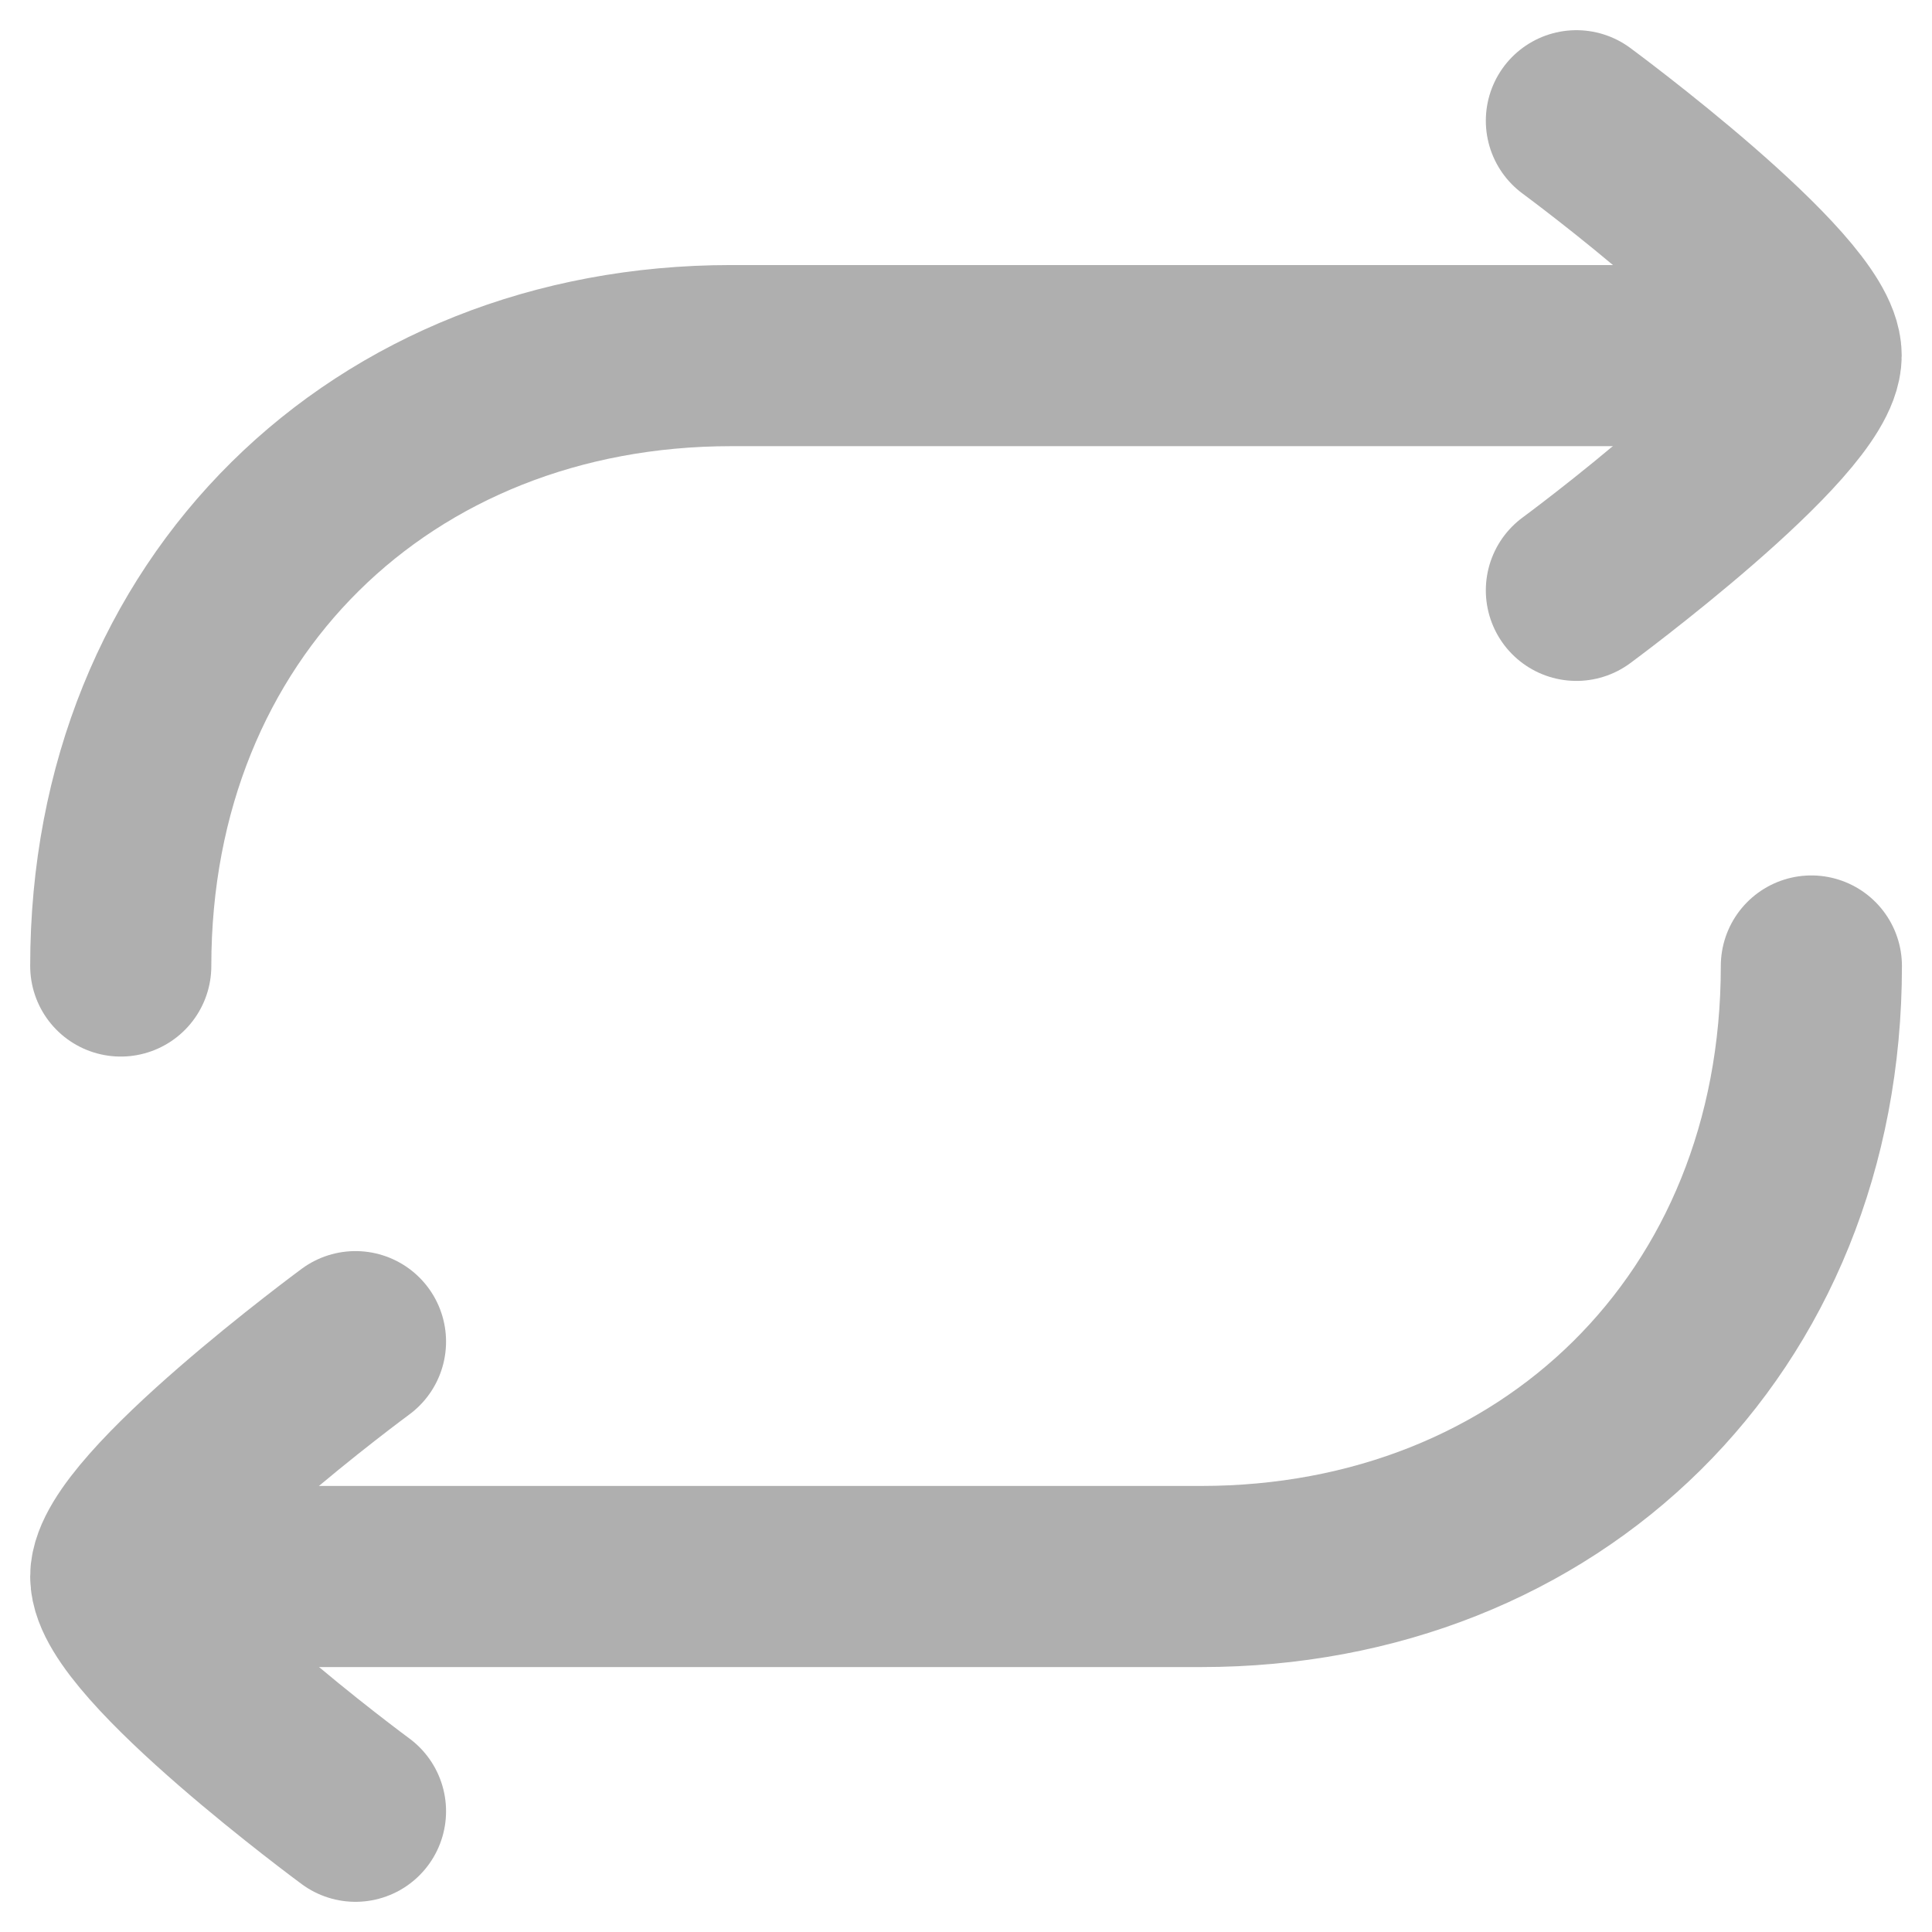
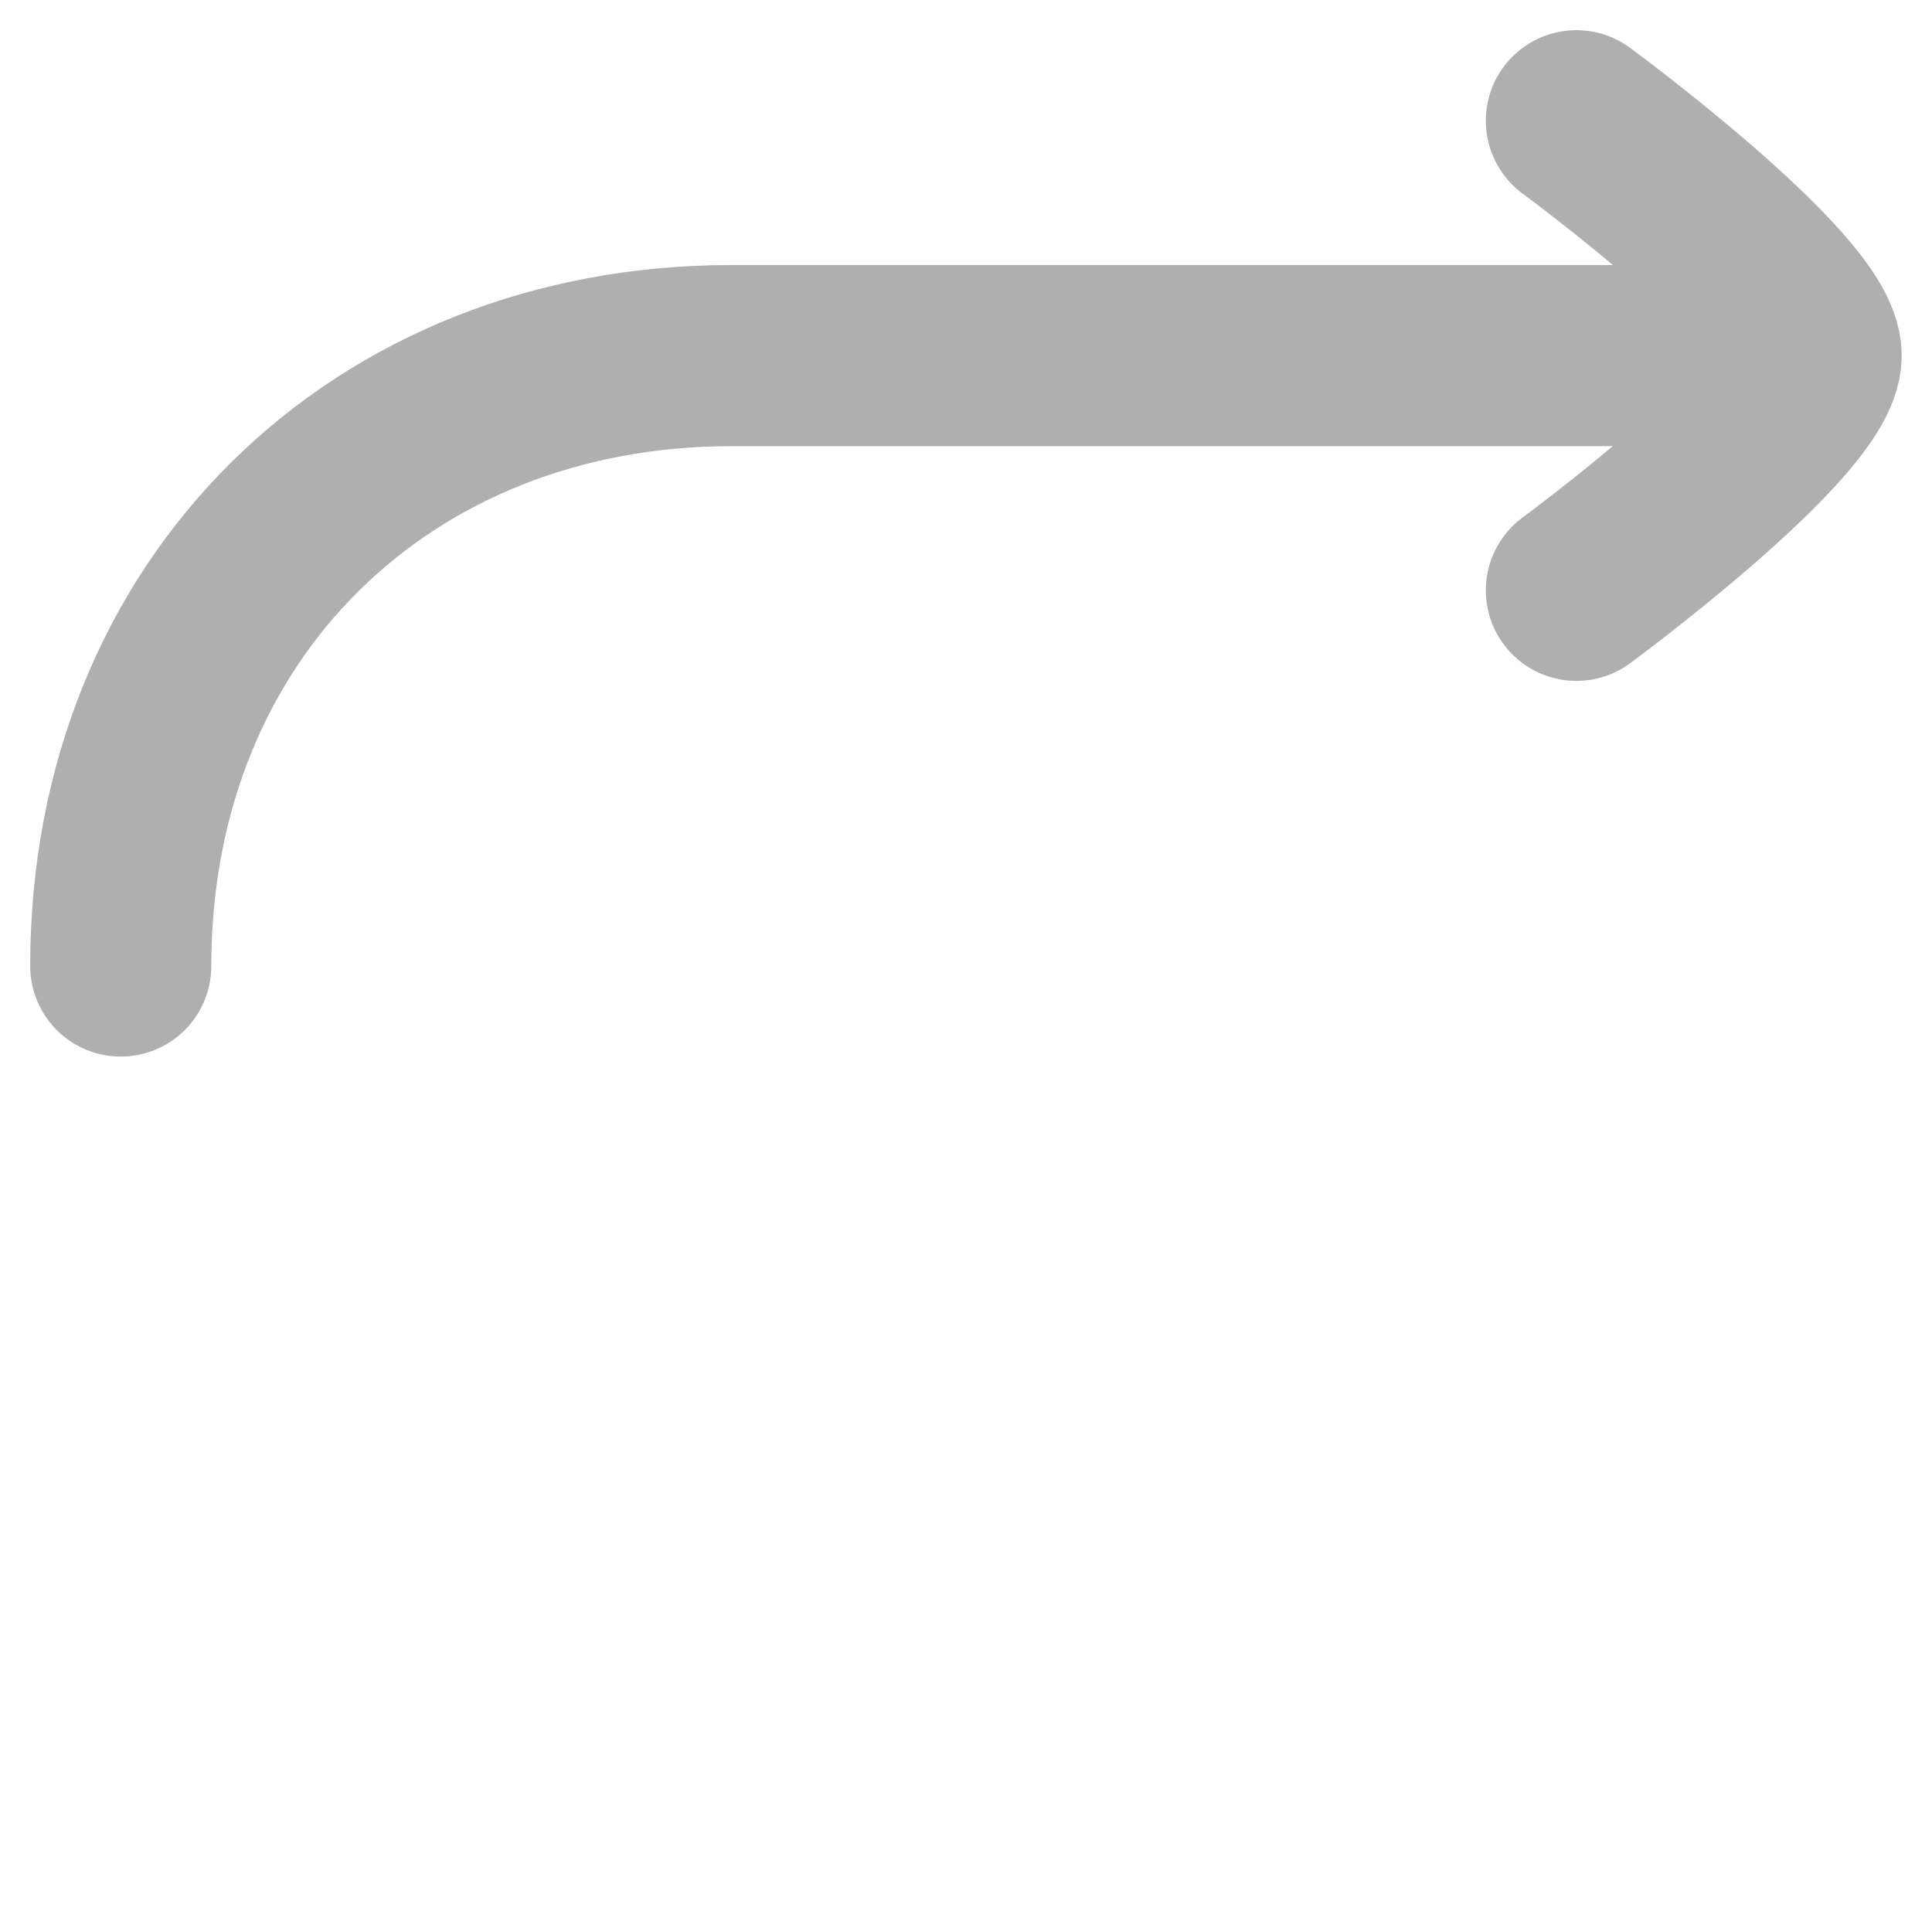
<svg xmlns="http://www.w3.org/2000/svg" width="16" height="16" viewBox="0 0 16 16" fill="none">
  <path d="M14.61 2.945H6.055C3.167 2.945 1 5.033 1 8" stroke="#AFAFAF" stroke-width="1.5" stroke-linecap="round" stroke-linejoin="round" />
-   <path d="M1.391 13.056H9.946C12.834 13.056 15.001 10.967 15.001 8" stroke="#AFAFAF" stroke-width="1.5" stroke-linecap="round" stroke-linejoin="round" />
  <path d="M13.055 1C13.055 1 14.999 2.432 14.999 2.944C14.999 3.457 13.055 4.889 13.055 4.889" stroke="#AFAFAF" stroke-width="1.5" stroke-linecap="round" stroke-linejoin="round" />
-   <path d="M2.944 11.111C2.944 11.111 1 12.543 1 13.056C1 13.568 2.944 15 2.944 15" stroke="#AFAFAF" stroke-width="1.5" stroke-linecap="round" stroke-linejoin="round" />
</svg>